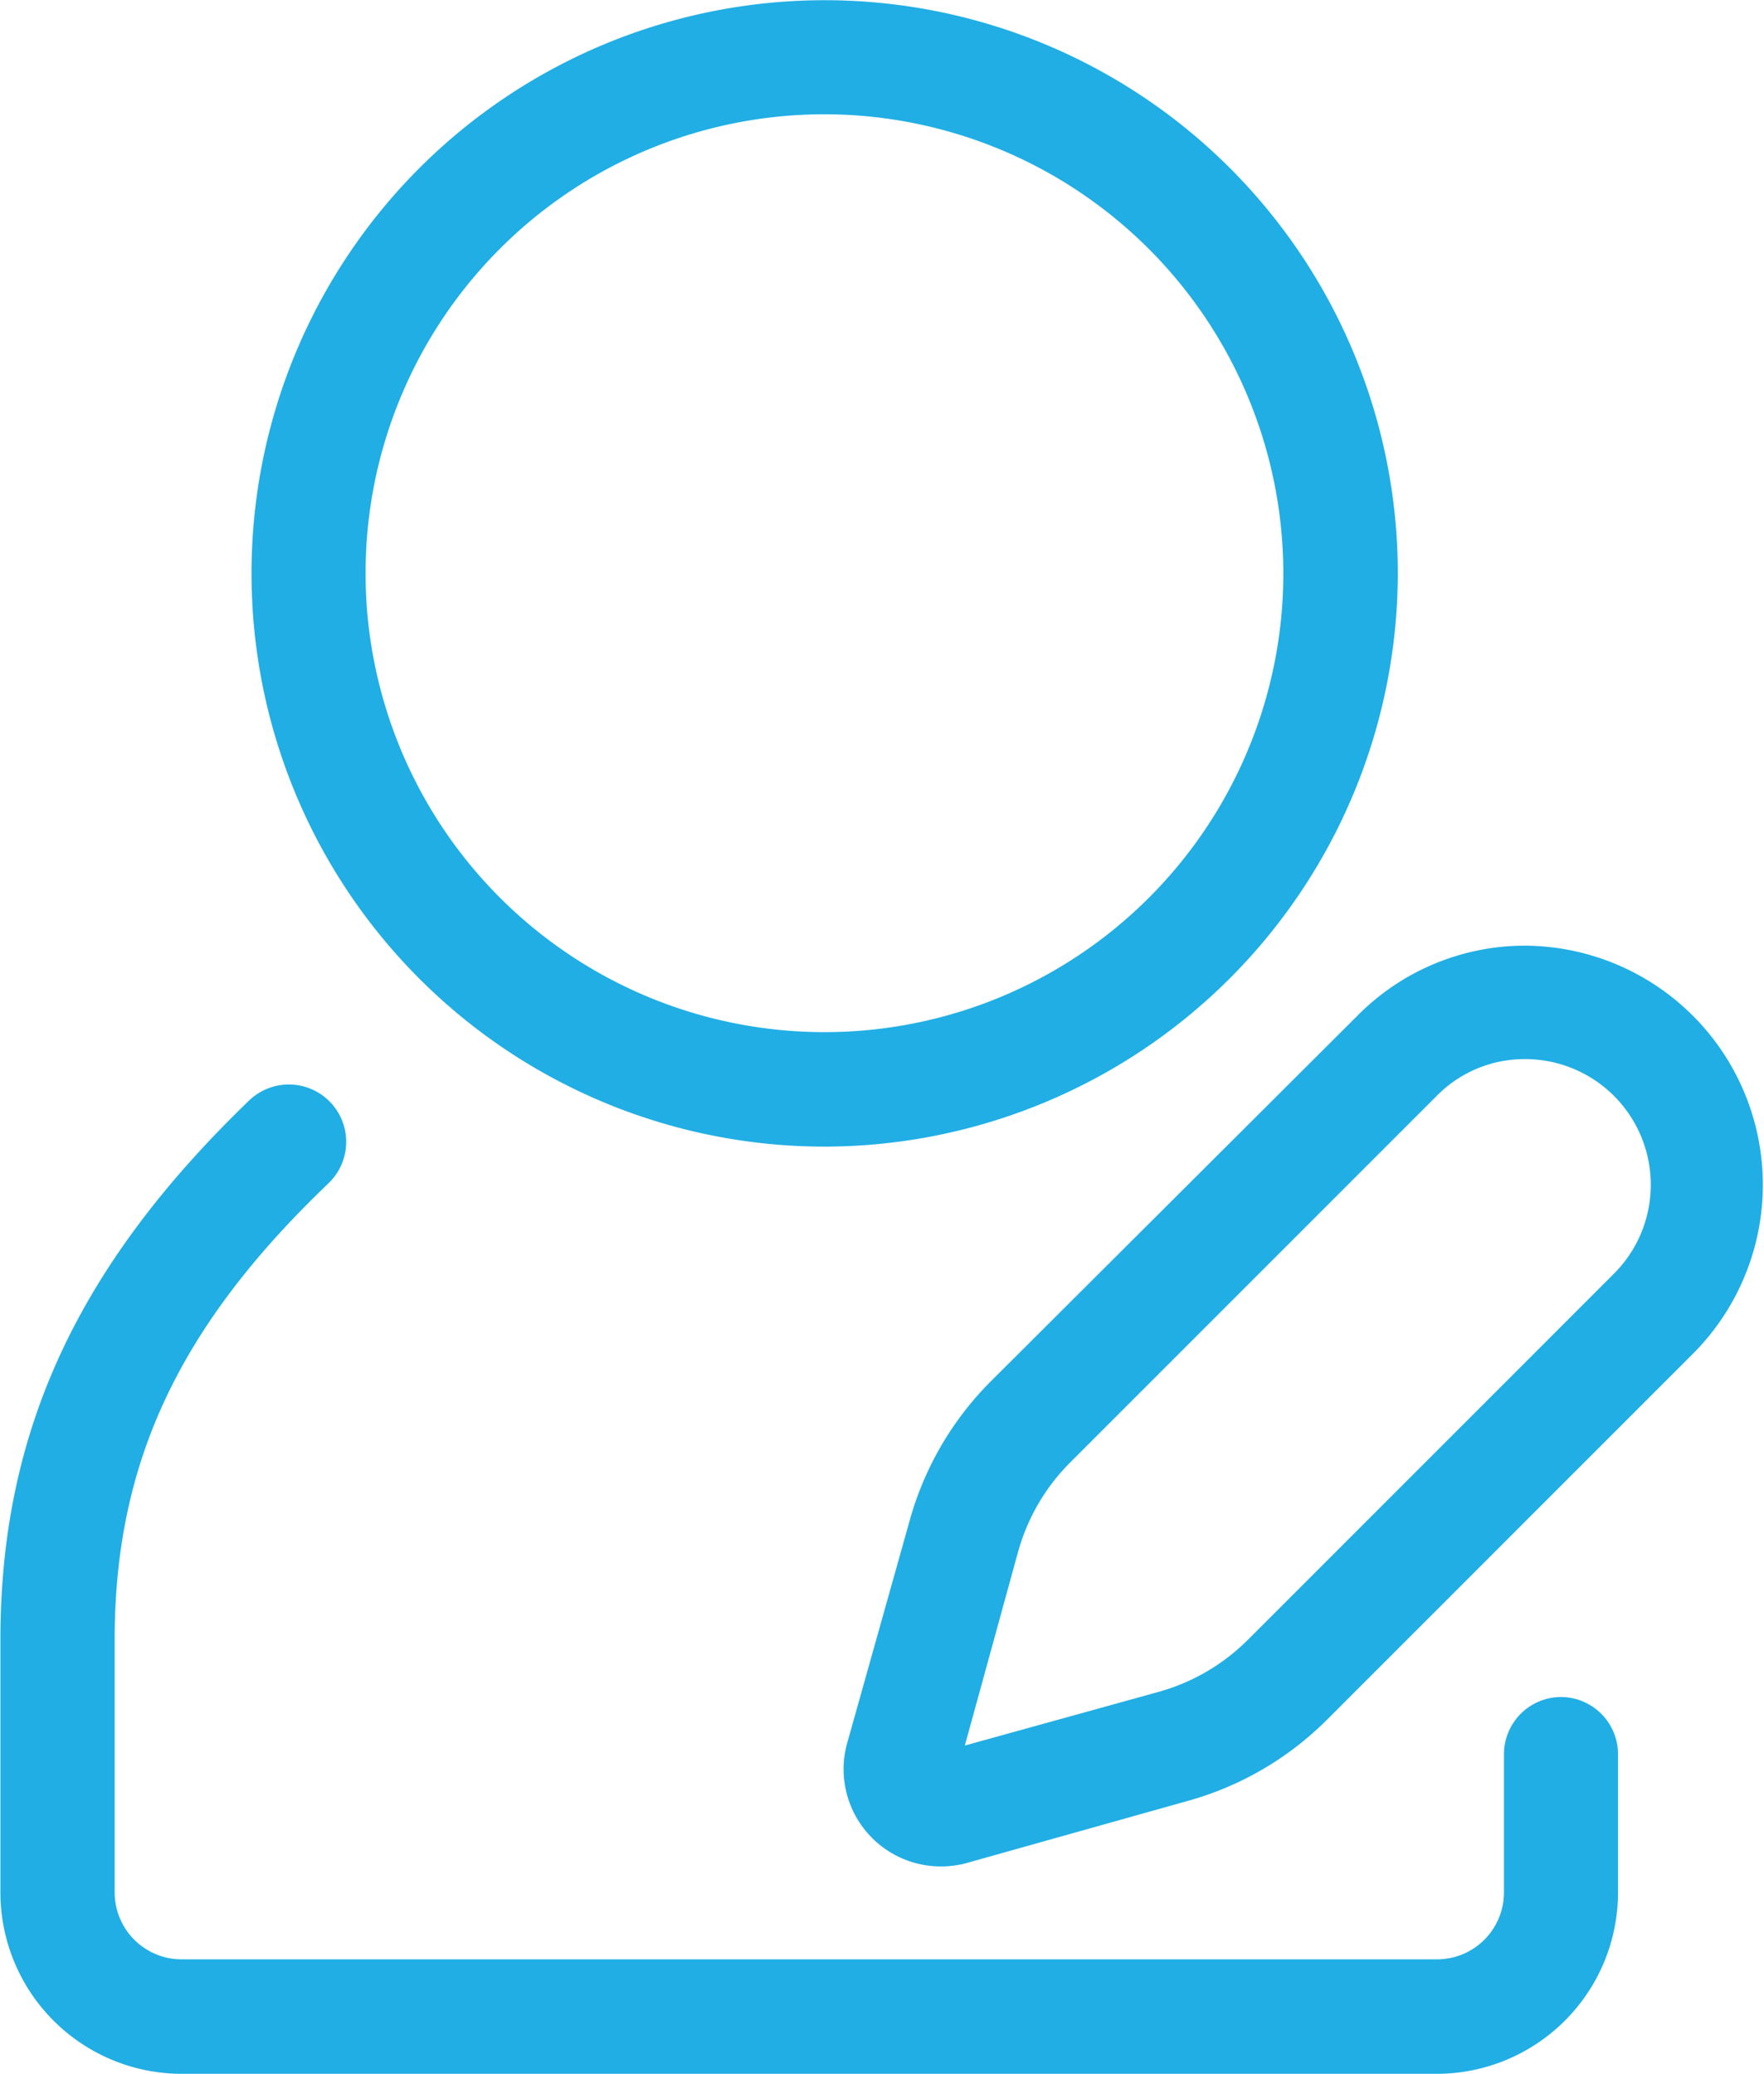
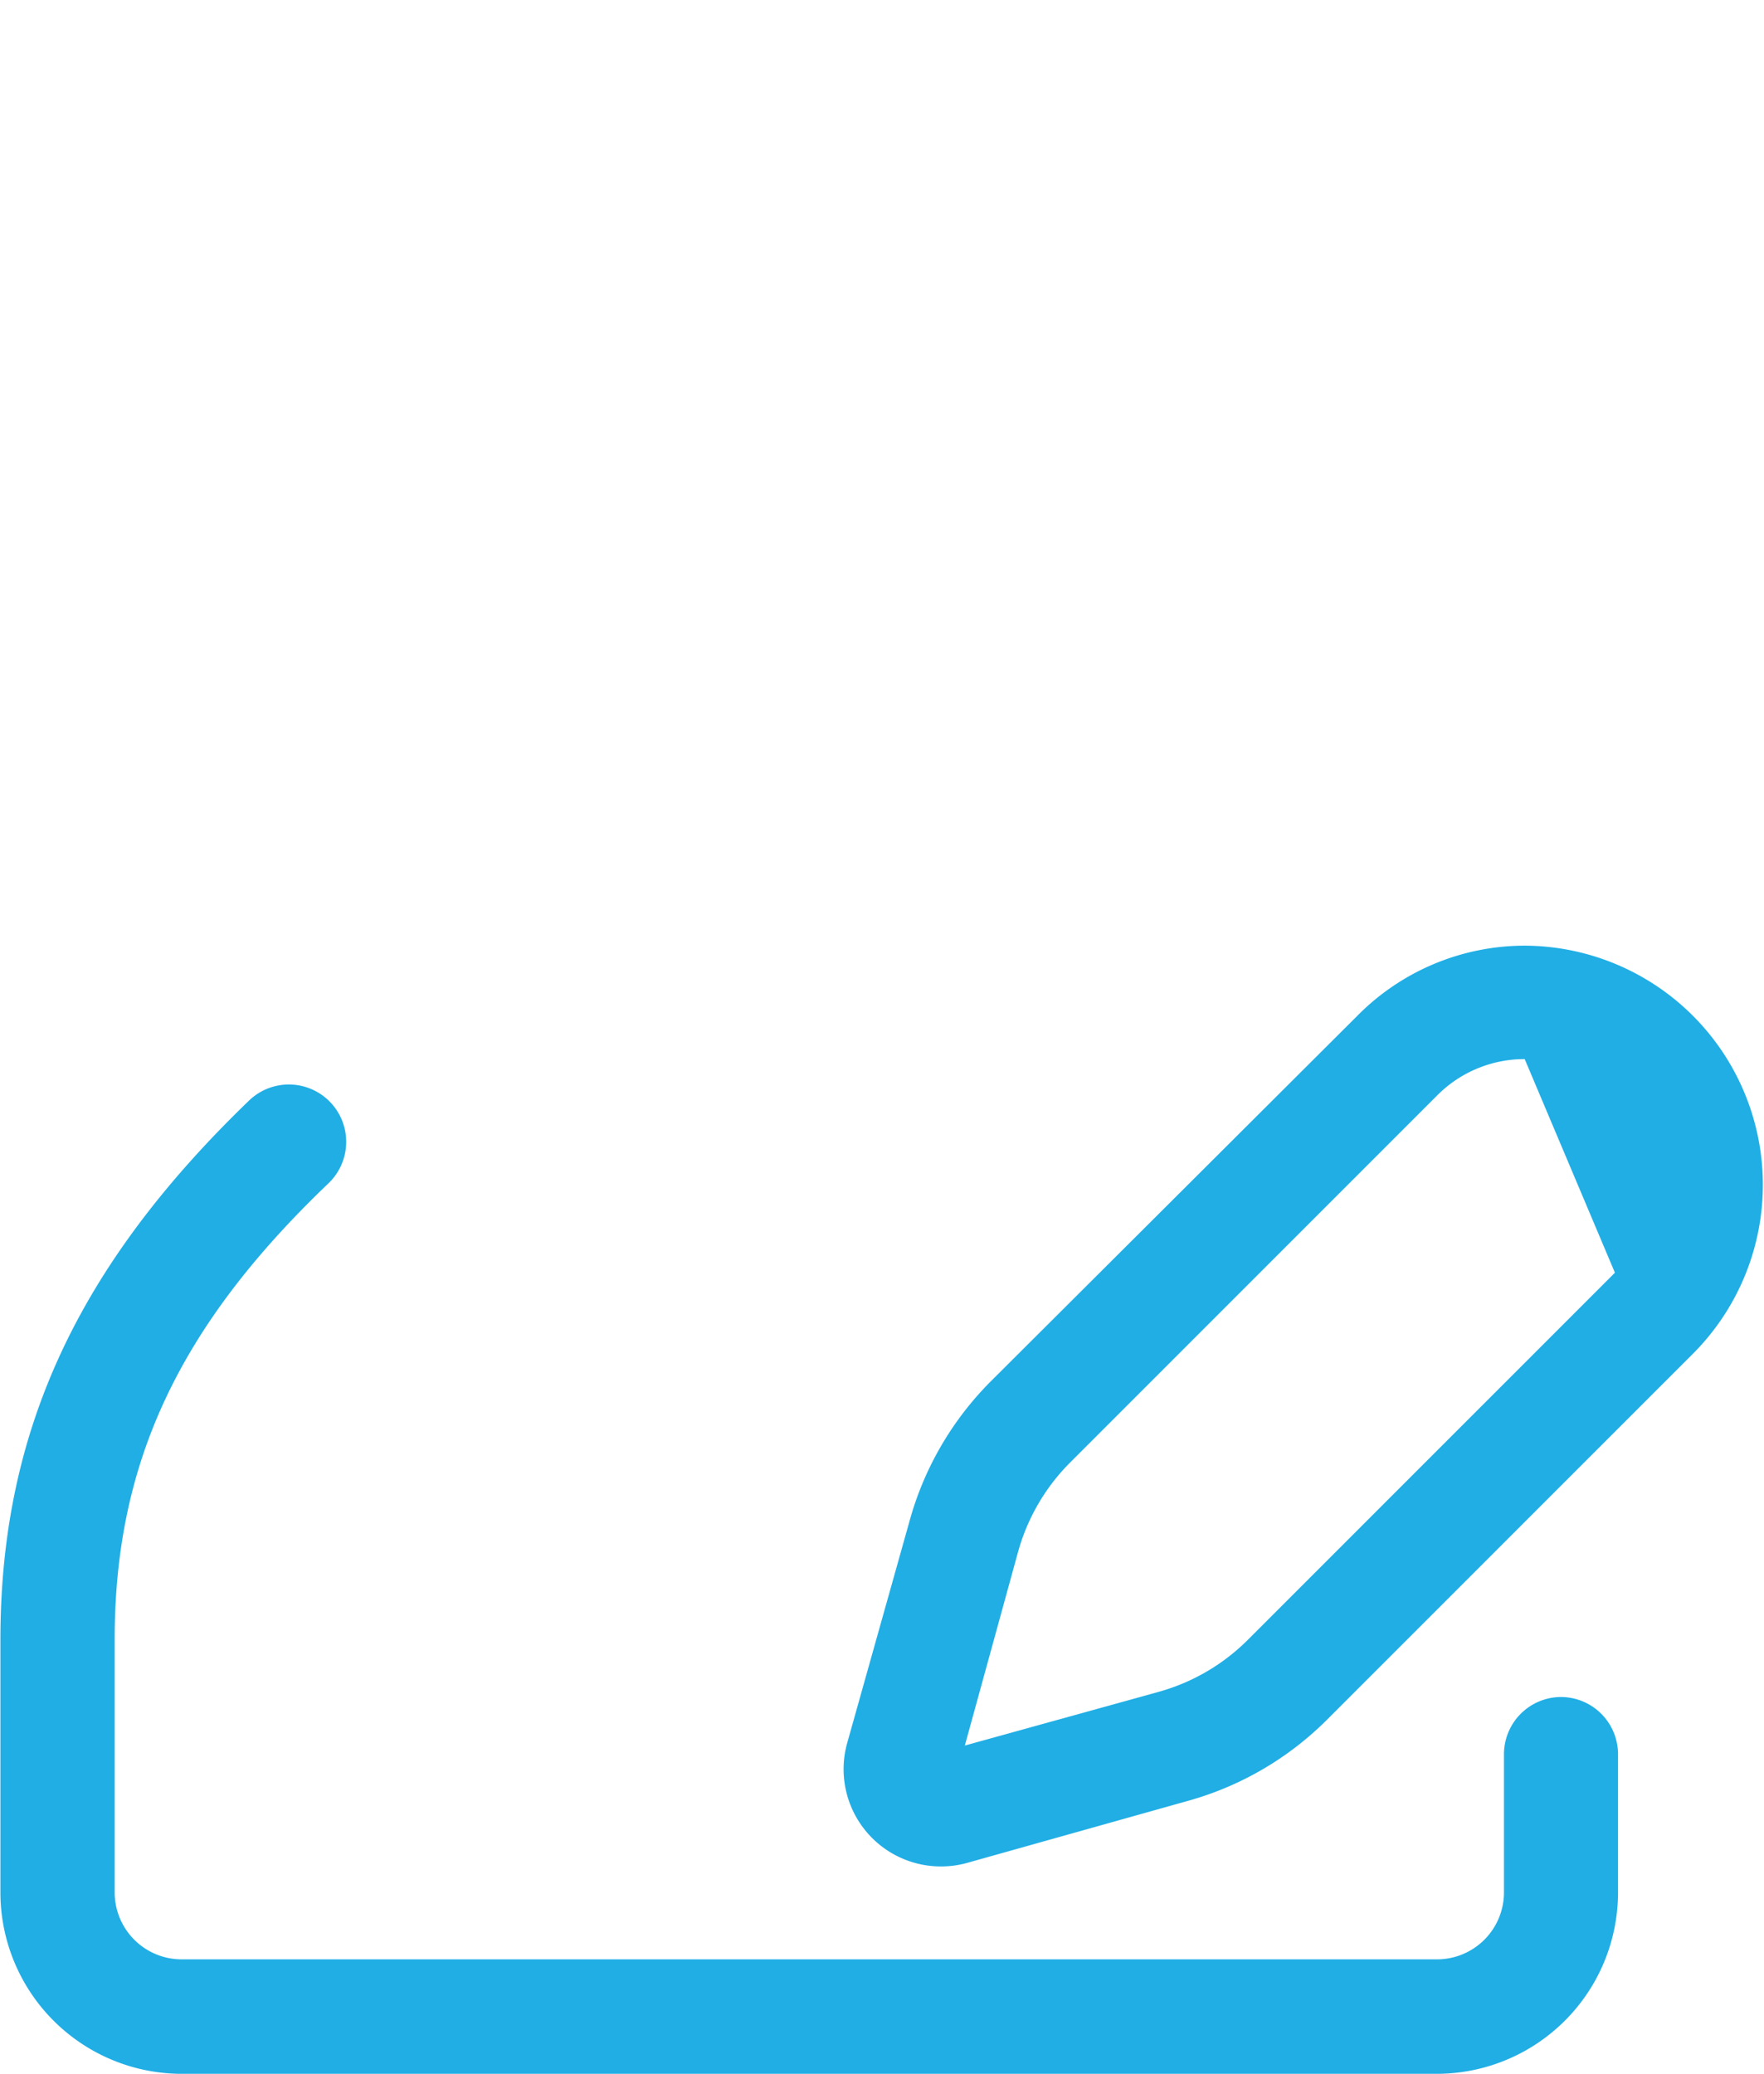
<svg xmlns="http://www.w3.org/2000/svg" id="user1" viewBox="0 0 85.07 100">
  <title>04_shinsei</title>
-   <path d="M47.23,55.29A27.64,27.64,0,1,1,74.88,27.65,27.68,27.68,0,0,1,47.23,55.29Zm0-49.78A22.13,22.13,0,1,0,69.36,27.65,22.16,22.16,0,0,0,47.23,5.51Z" transform="translate(-7.47)" style="fill:#20aee5" />
  <path d="M80,84.59v6.66a3.23,3.23,0,0,1-3.23,3.23H16.21A3.23,3.23,0,0,1,13,91.25V79.06c0-8.5,3.08-15.09,10.31-22a2.76,2.76,0,0,0-3.82-4c-8.3,8-12,16-12,26V91.25A8.75,8.75,0,0,0,16.21,100H76.75a8.75,8.75,0,0,0,8.75-8.75V84.59a2.76,2.76,0,0,0-2.76-2.76h0A2.76,2.76,0,0,0,80,84.59Z" transform="translate(-7.47)" style="fill:#20aee5" />
-   <path d="M52.86,90A4.69,4.69,0,0,1,48.34,84h0l3-10.68a15.27,15.27,0,0,1,3.91-6.71L72.91,49A11.36,11.36,0,0,1,81,45.6h0a11.53,11.53,0,0,1,8.16,19.63l-17.7,17.7a15.26,15.26,0,0,1-6.71,3.91l-10.68,3A4.68,4.68,0,0,1,52.86,90ZM81,51.07a5.93,5.93,0,0,0-4.22,1.75l-17.7,17.7a9.79,9.79,0,0,0-2.51,4.3L54,84.17l9.35-2.59a9.78,9.78,0,0,0,4.3-2.51l17.7-17.7A6.06,6.06,0,0,0,81,51.07Z" transform="translate(-7.47)" style="fill:#20aee5" />
+   <path d="M52.86,90A4.69,4.69,0,0,1,48.34,84h0l3-10.68a15.27,15.27,0,0,1,3.91-6.71L72.91,49A11.36,11.36,0,0,1,81,45.6h0a11.53,11.53,0,0,1,8.16,19.63l-17.7,17.7a15.26,15.26,0,0,1-6.71,3.91l-10.68,3A4.68,4.68,0,0,1,52.86,90ZM81,51.07a5.93,5.93,0,0,0-4.22,1.75l-17.7,17.7a9.79,9.79,0,0,0-2.51,4.3L54,84.17l9.35-2.59a9.78,9.78,0,0,0,4.3-2.51l17.7-17.7Z" transform="translate(-7.47)" style="fill:#20aee5" />
</svg>